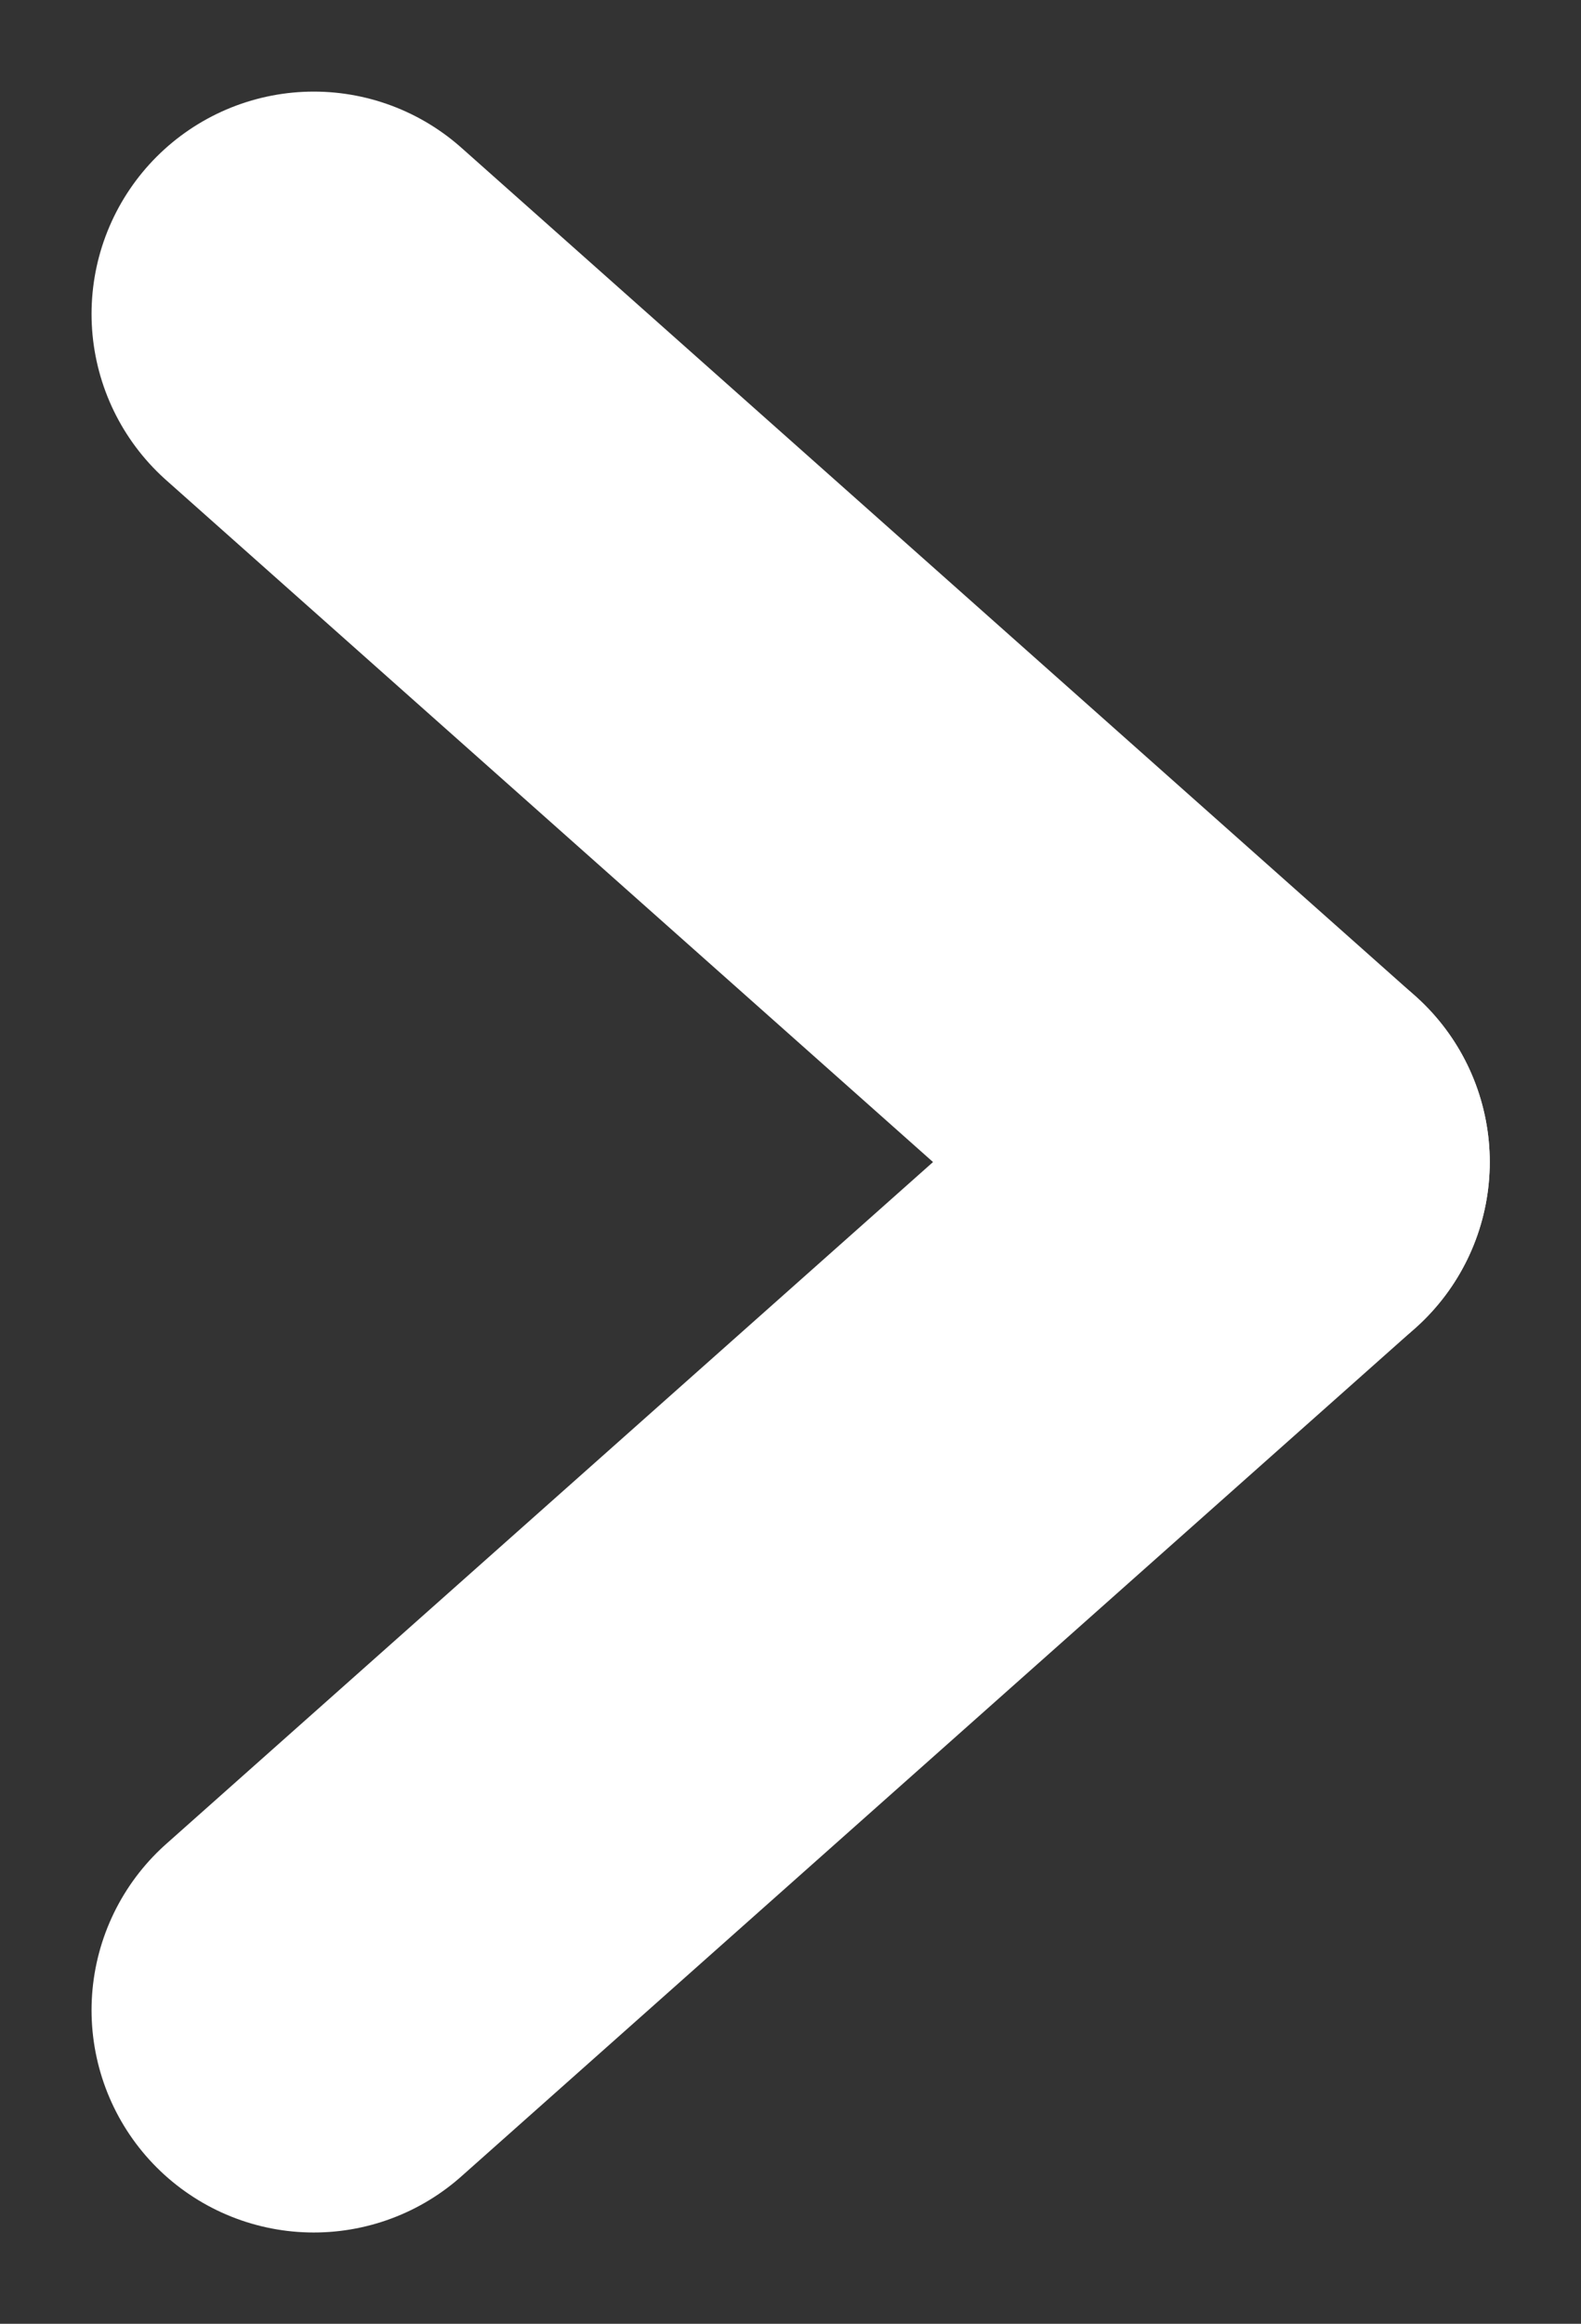
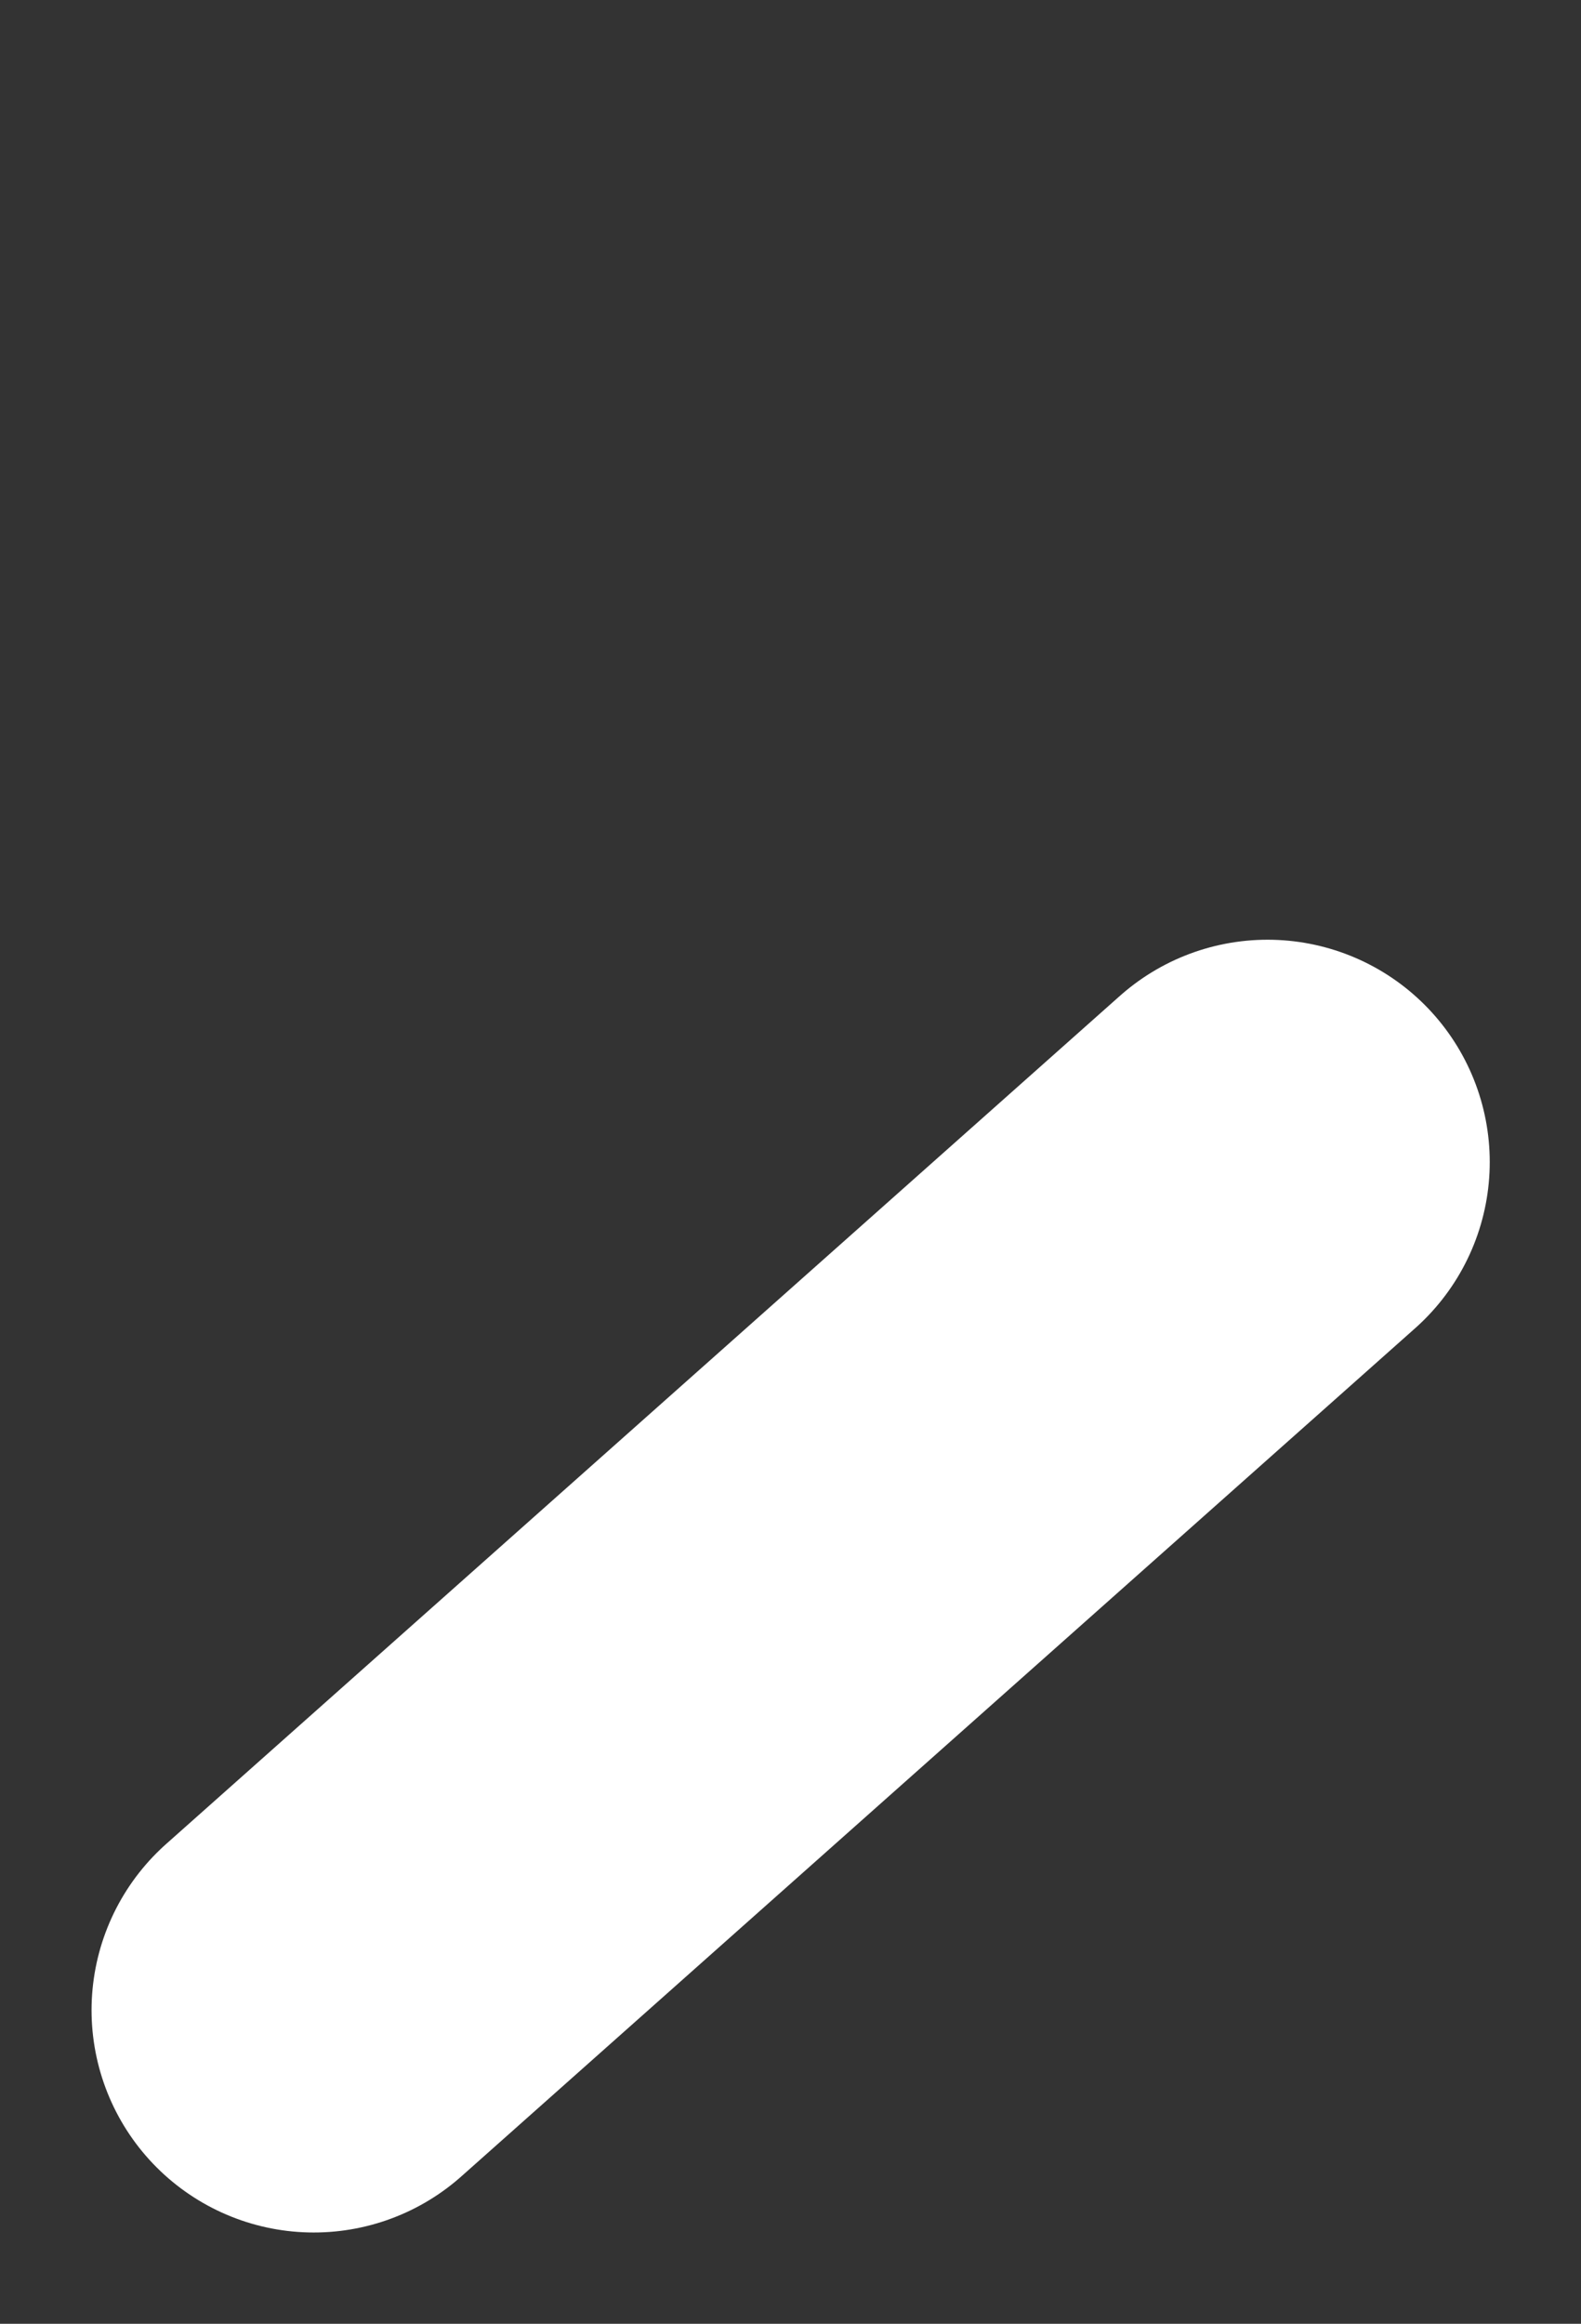
<svg xmlns="http://www.w3.org/2000/svg" width="5.336" height="7.839" viewBox="0 0 5.336 7.839">
  <rect x="0" y="0" width="5.336" height="7.839" fill="#333333" stroke="none" />
  <g id="グループ_94745" data-name="グループ 94745" transform="translate(1.059 1.059)">
-     <line id="線_347" data-name="線 347" x2="3.219" y2="2.861" transform="translate(0 0)" fill="none" stroke="#fff" stroke-linecap="round" stroke-width="1.5" />
    <line id="線_348" data-name="線 348" x1="3.219" y2="2.861" transform="translate(0 2.861)" fill="none" stroke="#fff" stroke-linecap="round" stroke-width="1.5" />
  </g>
</svg>